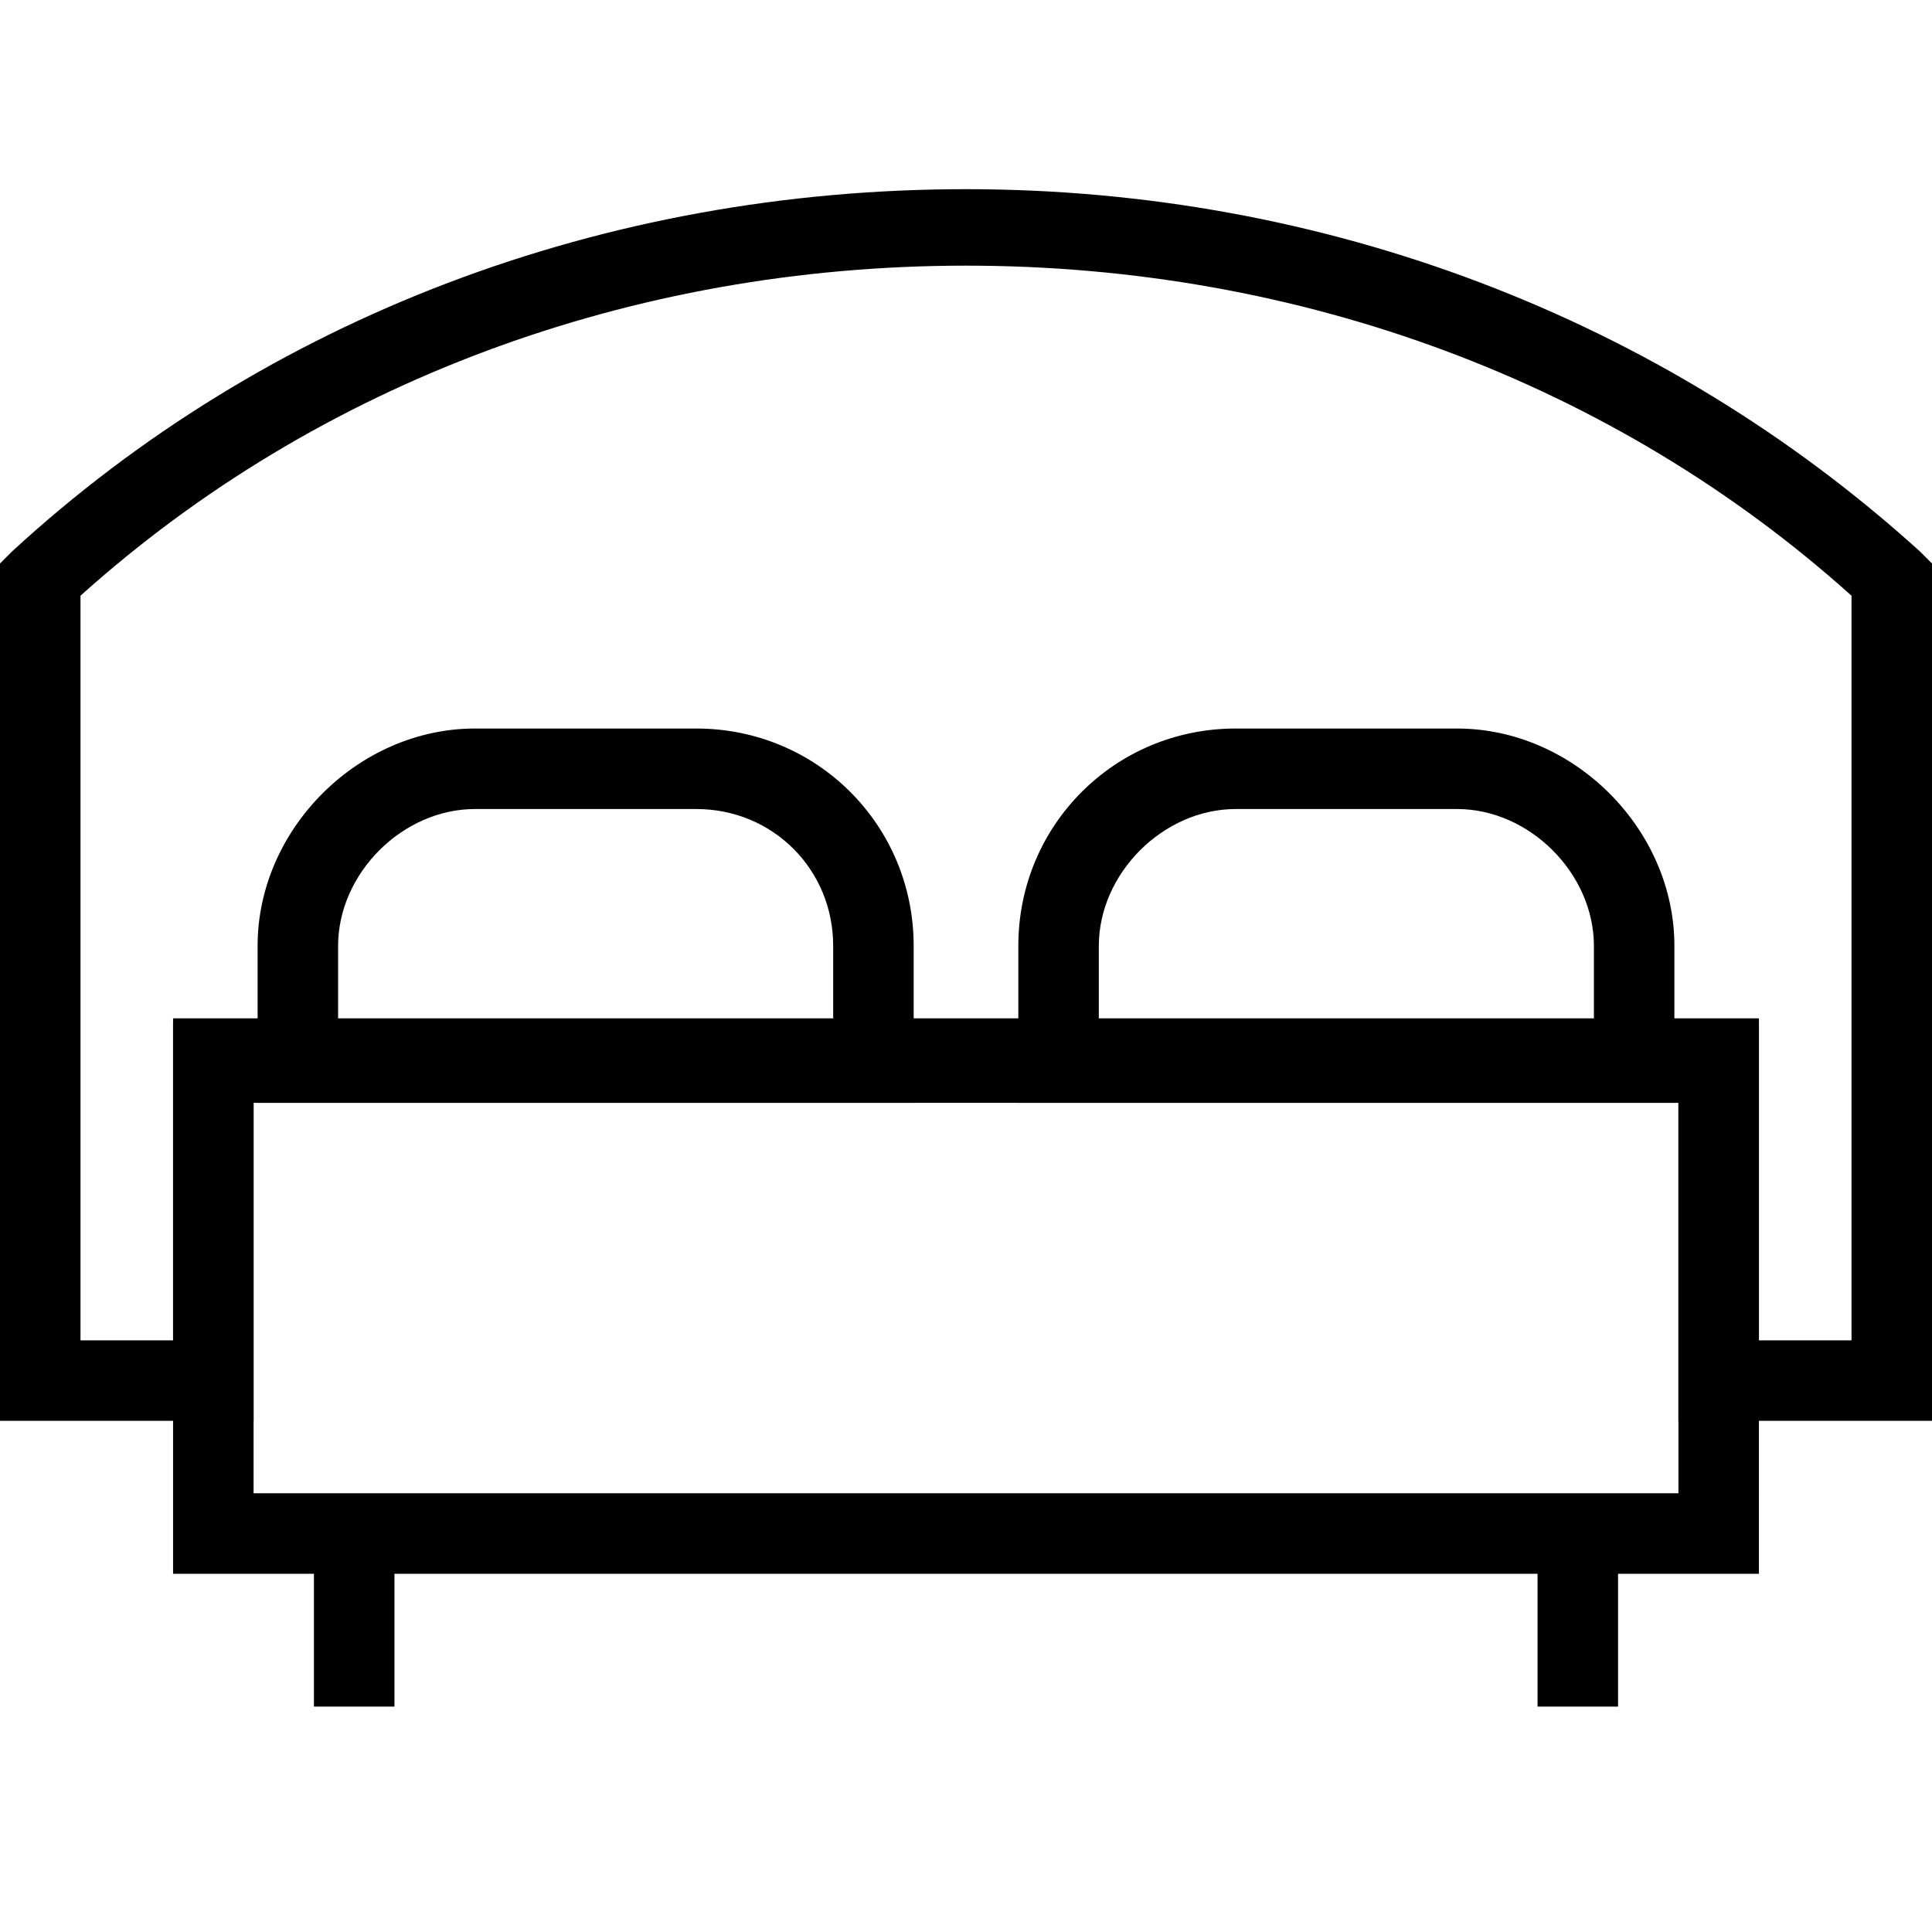
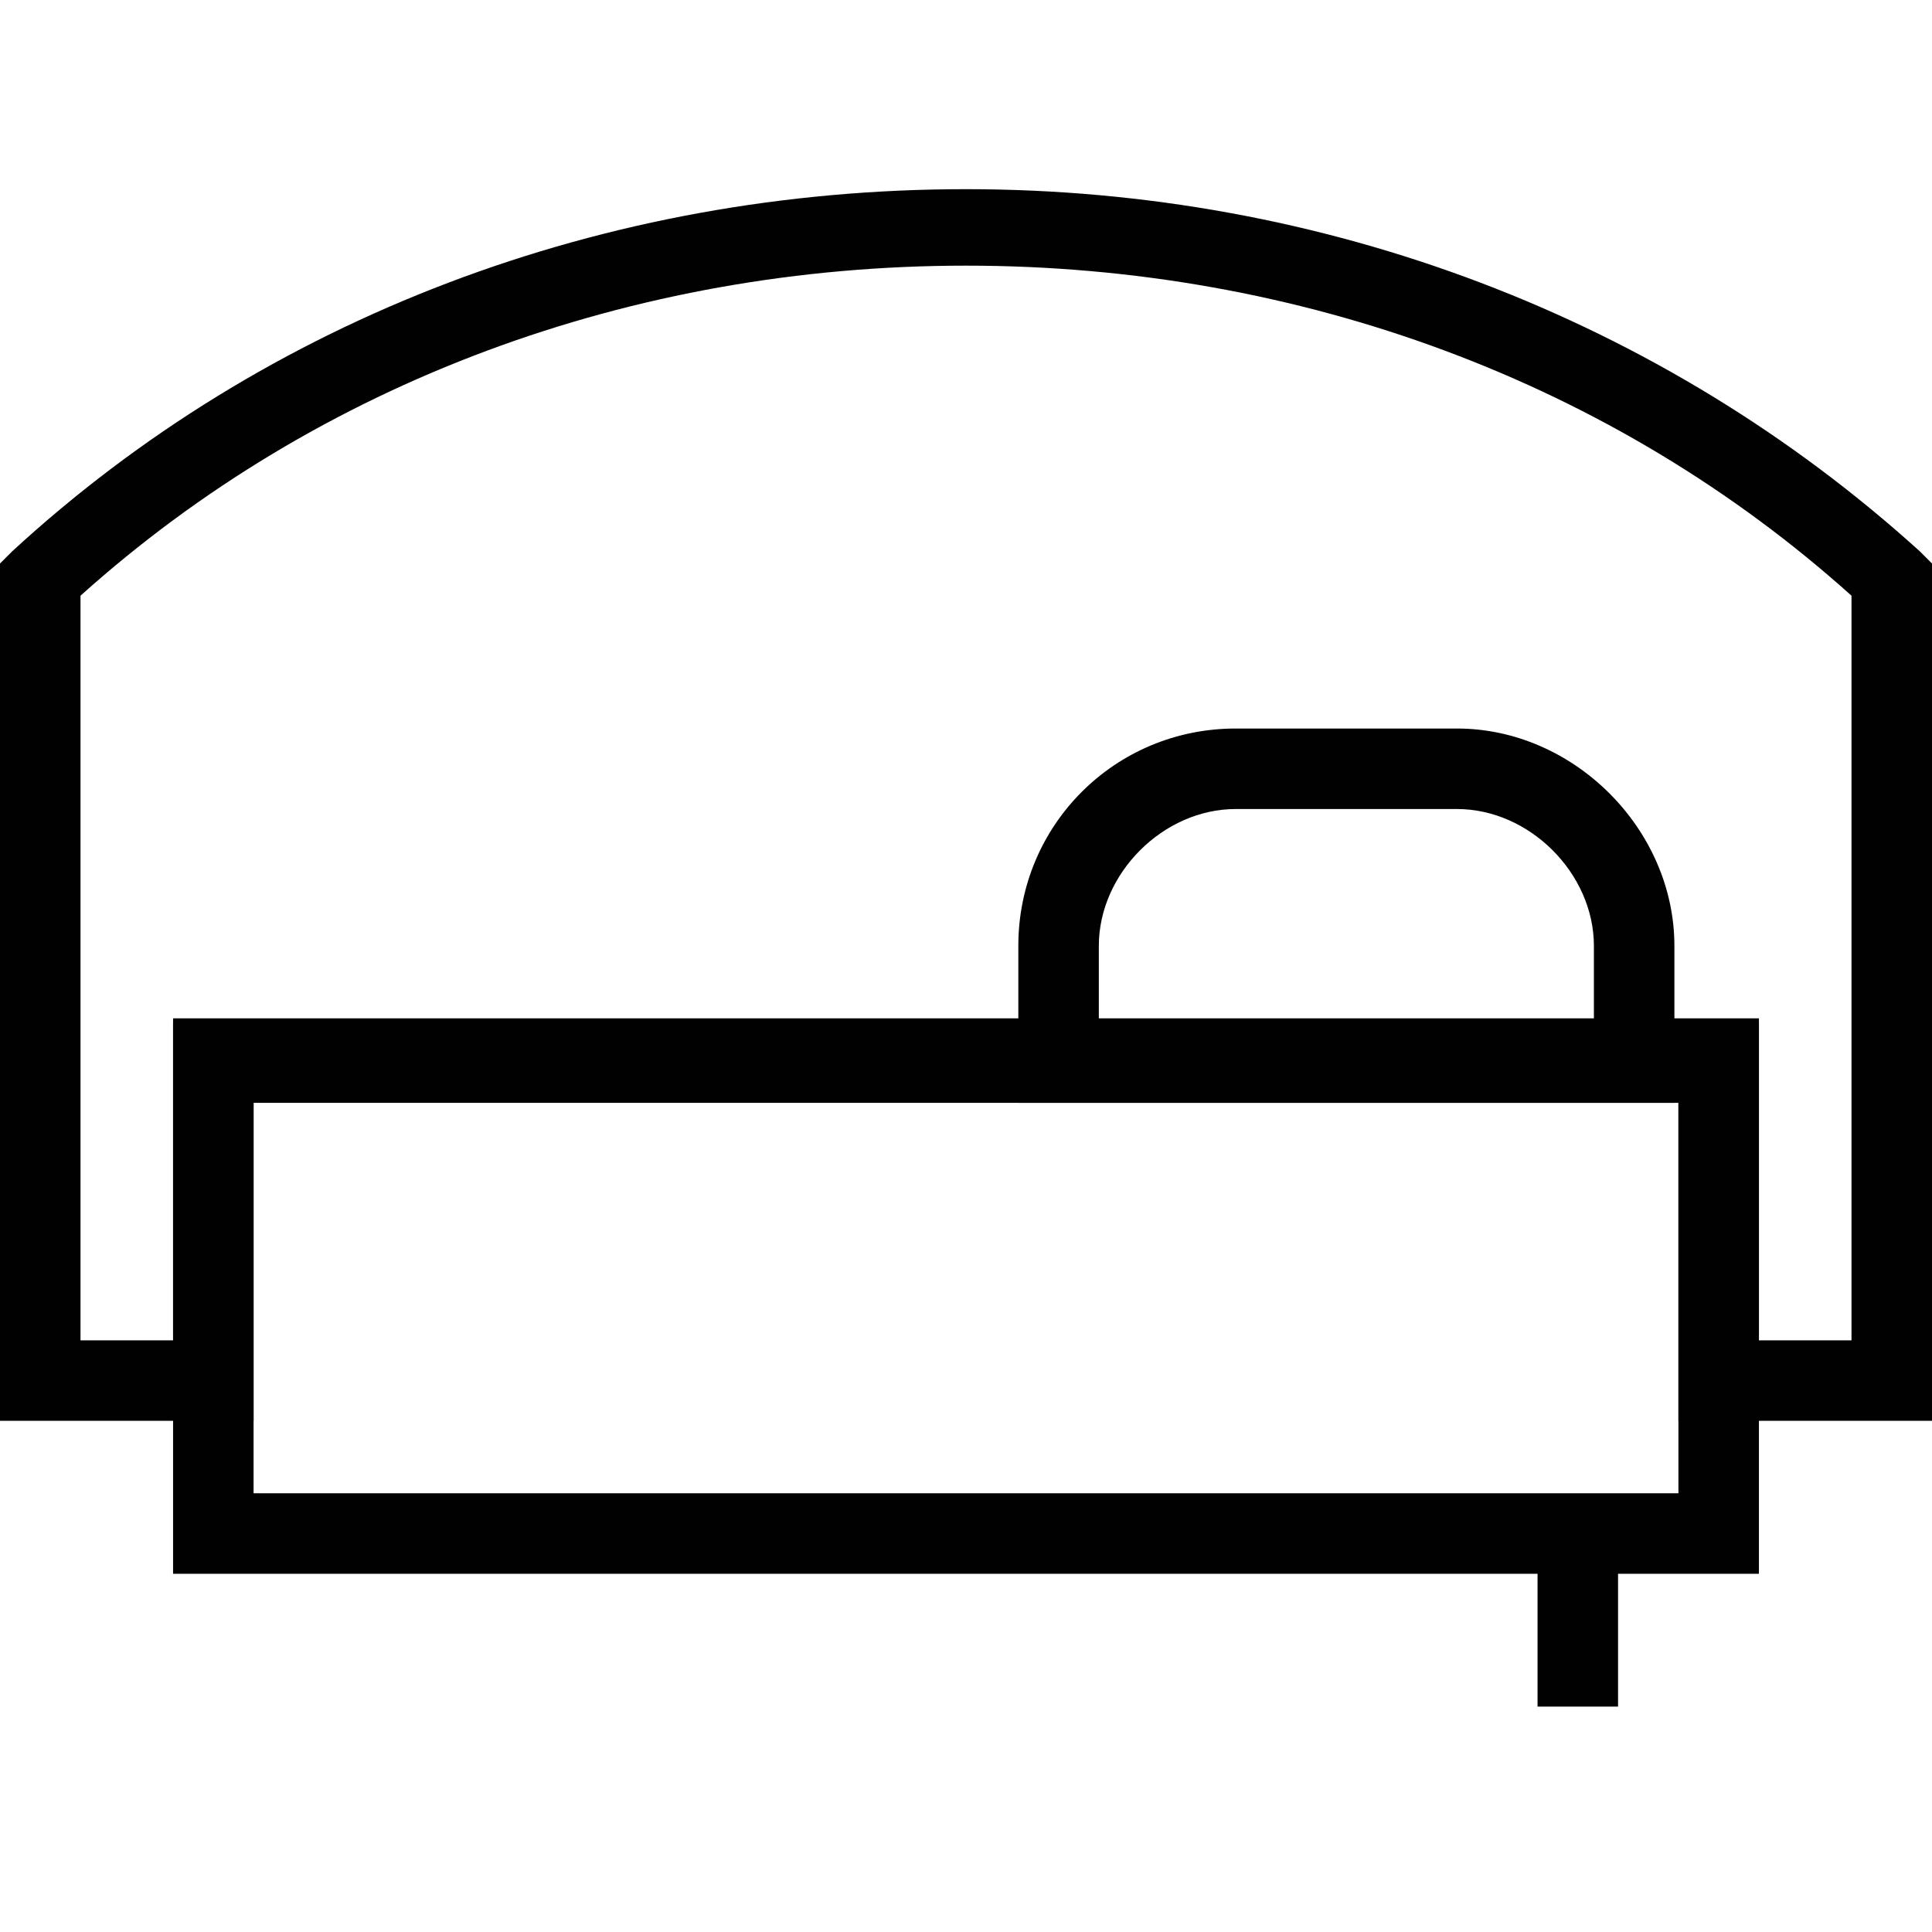
<svg xmlns="http://www.w3.org/2000/svg" version="1.1" id="Layer_1" x="0px" y="0px" viewBox="0 0 48 48" enable-background="new 0 0 48 48" xml:space="preserve">
  <g>
-     <path fill="#010101" d="M43.7,39.1H4.3V25.4h39.4V39.1z M6.3,37.1h35.4v-9.7H6.3V37.1z" />
+     <path fill="#010101" d="M43.7,39.1H4.3V25.4h39.4V39.1z M6.3,37.1h35.4v-9.7H6.3V37.1" />
    <path fill="#010101" d="M48,35.3h-6.3v-8H6.3v8H0V14l0.3-0.3c6.3-5.8,14.7-9,23.7-9c8.9,0,17.3,3.2,23.7,9L48,14V35.3z M43.7,33.3   H46V14.8c-5.9-5.3-13.7-8.2-22-8.2S7.9,9.5,2,14.8v18.5h2.3v-8h39.4V33.3z" />
    <g>
-       <rect x="7.8" y="38.1" fill="#010101" width="2" height="4.3" />
      <rect x="38.2" y="38.1" fill="#010101" width="2" height="4.3" />
    </g>
    <g>
-       <path fill="#010101" d="M22.7,27.4H6.4v-3.9c0-2.9,2.5-5.4,5.4-5.4h5.5c3,0,5.4,2.4,5.4,5.4V27.4z M8.4,25.4h12.3v-1.9    c0-1.9-1.5-3.4-3.4-3.4h-5.5c-1.8,0-3.4,1.6-3.4,3.4V25.4z" />
      <path fill="#010101" d="M41.6,27.4H25.3v-3.9c0-3,2.4-5.4,5.4-5.4h5.5c2.9,0,5.4,2.5,5.4,5.4V27.4z M27.3,25.4h12.3v-1.9    c0-1.8-1.6-3.4-3.4-3.4h-5.5c-1.8,0-3.4,1.6-3.4,3.4V25.4z" />
    </g>
  </g>
</svg>